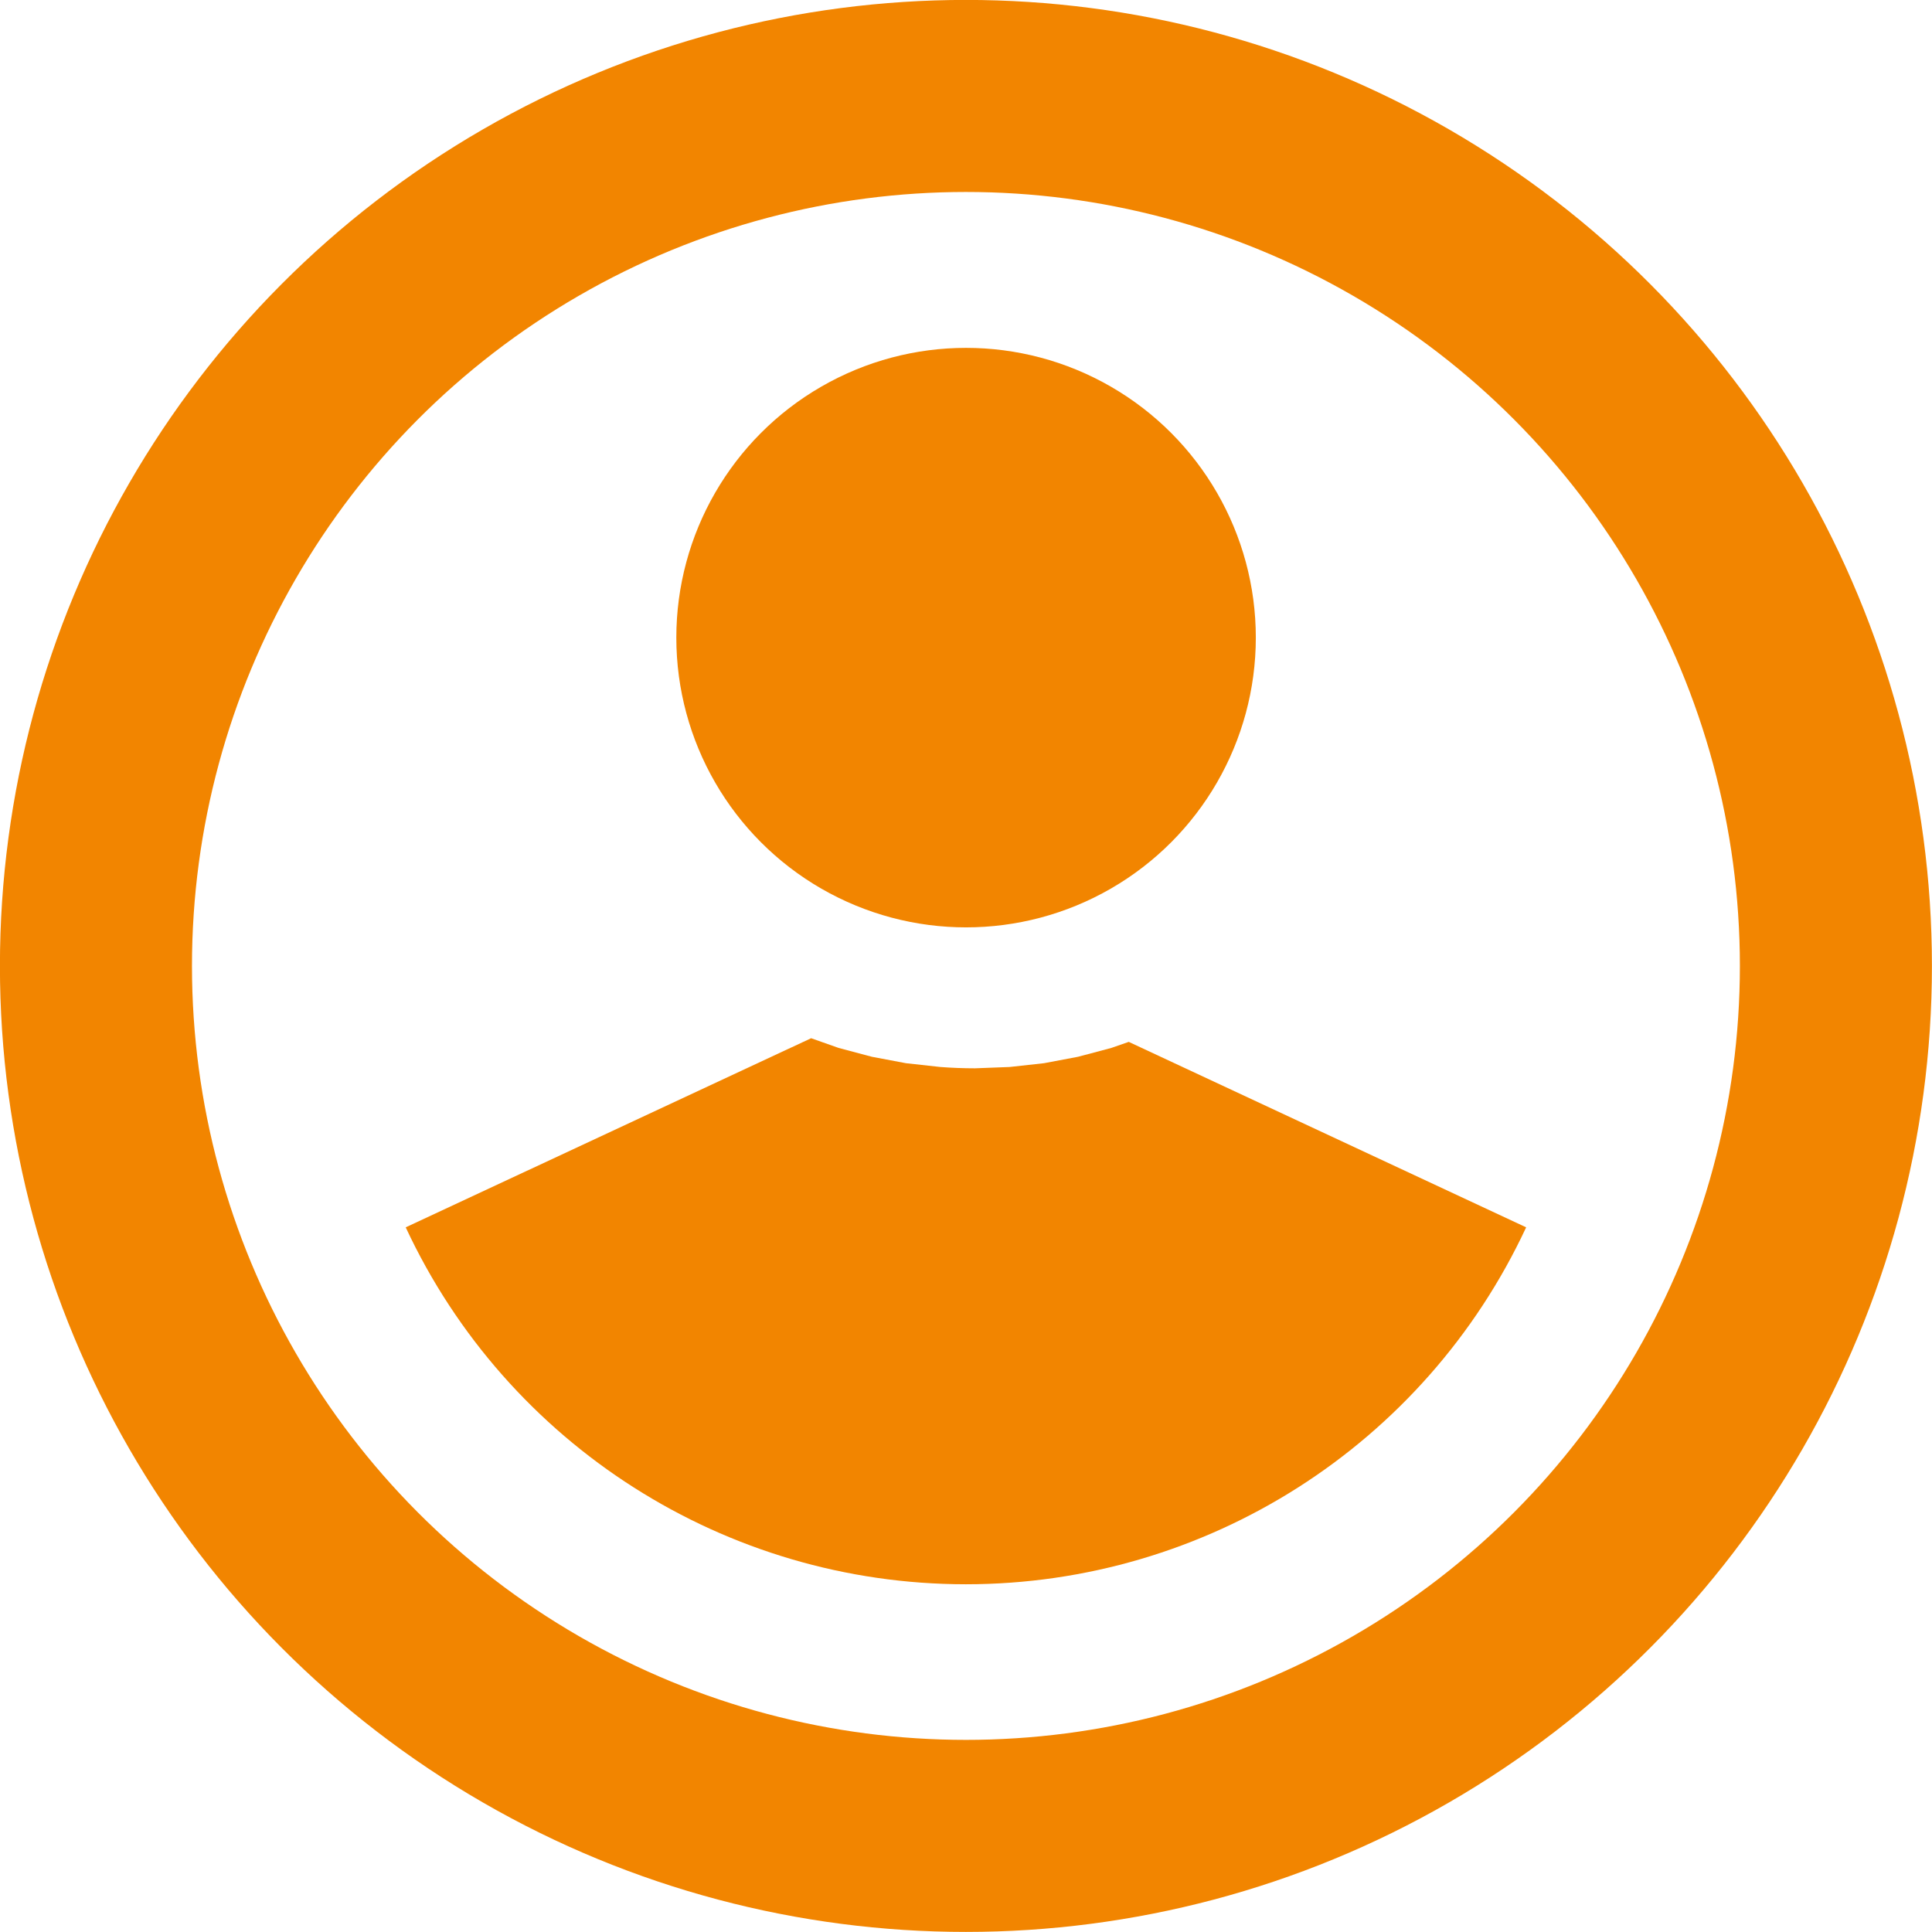
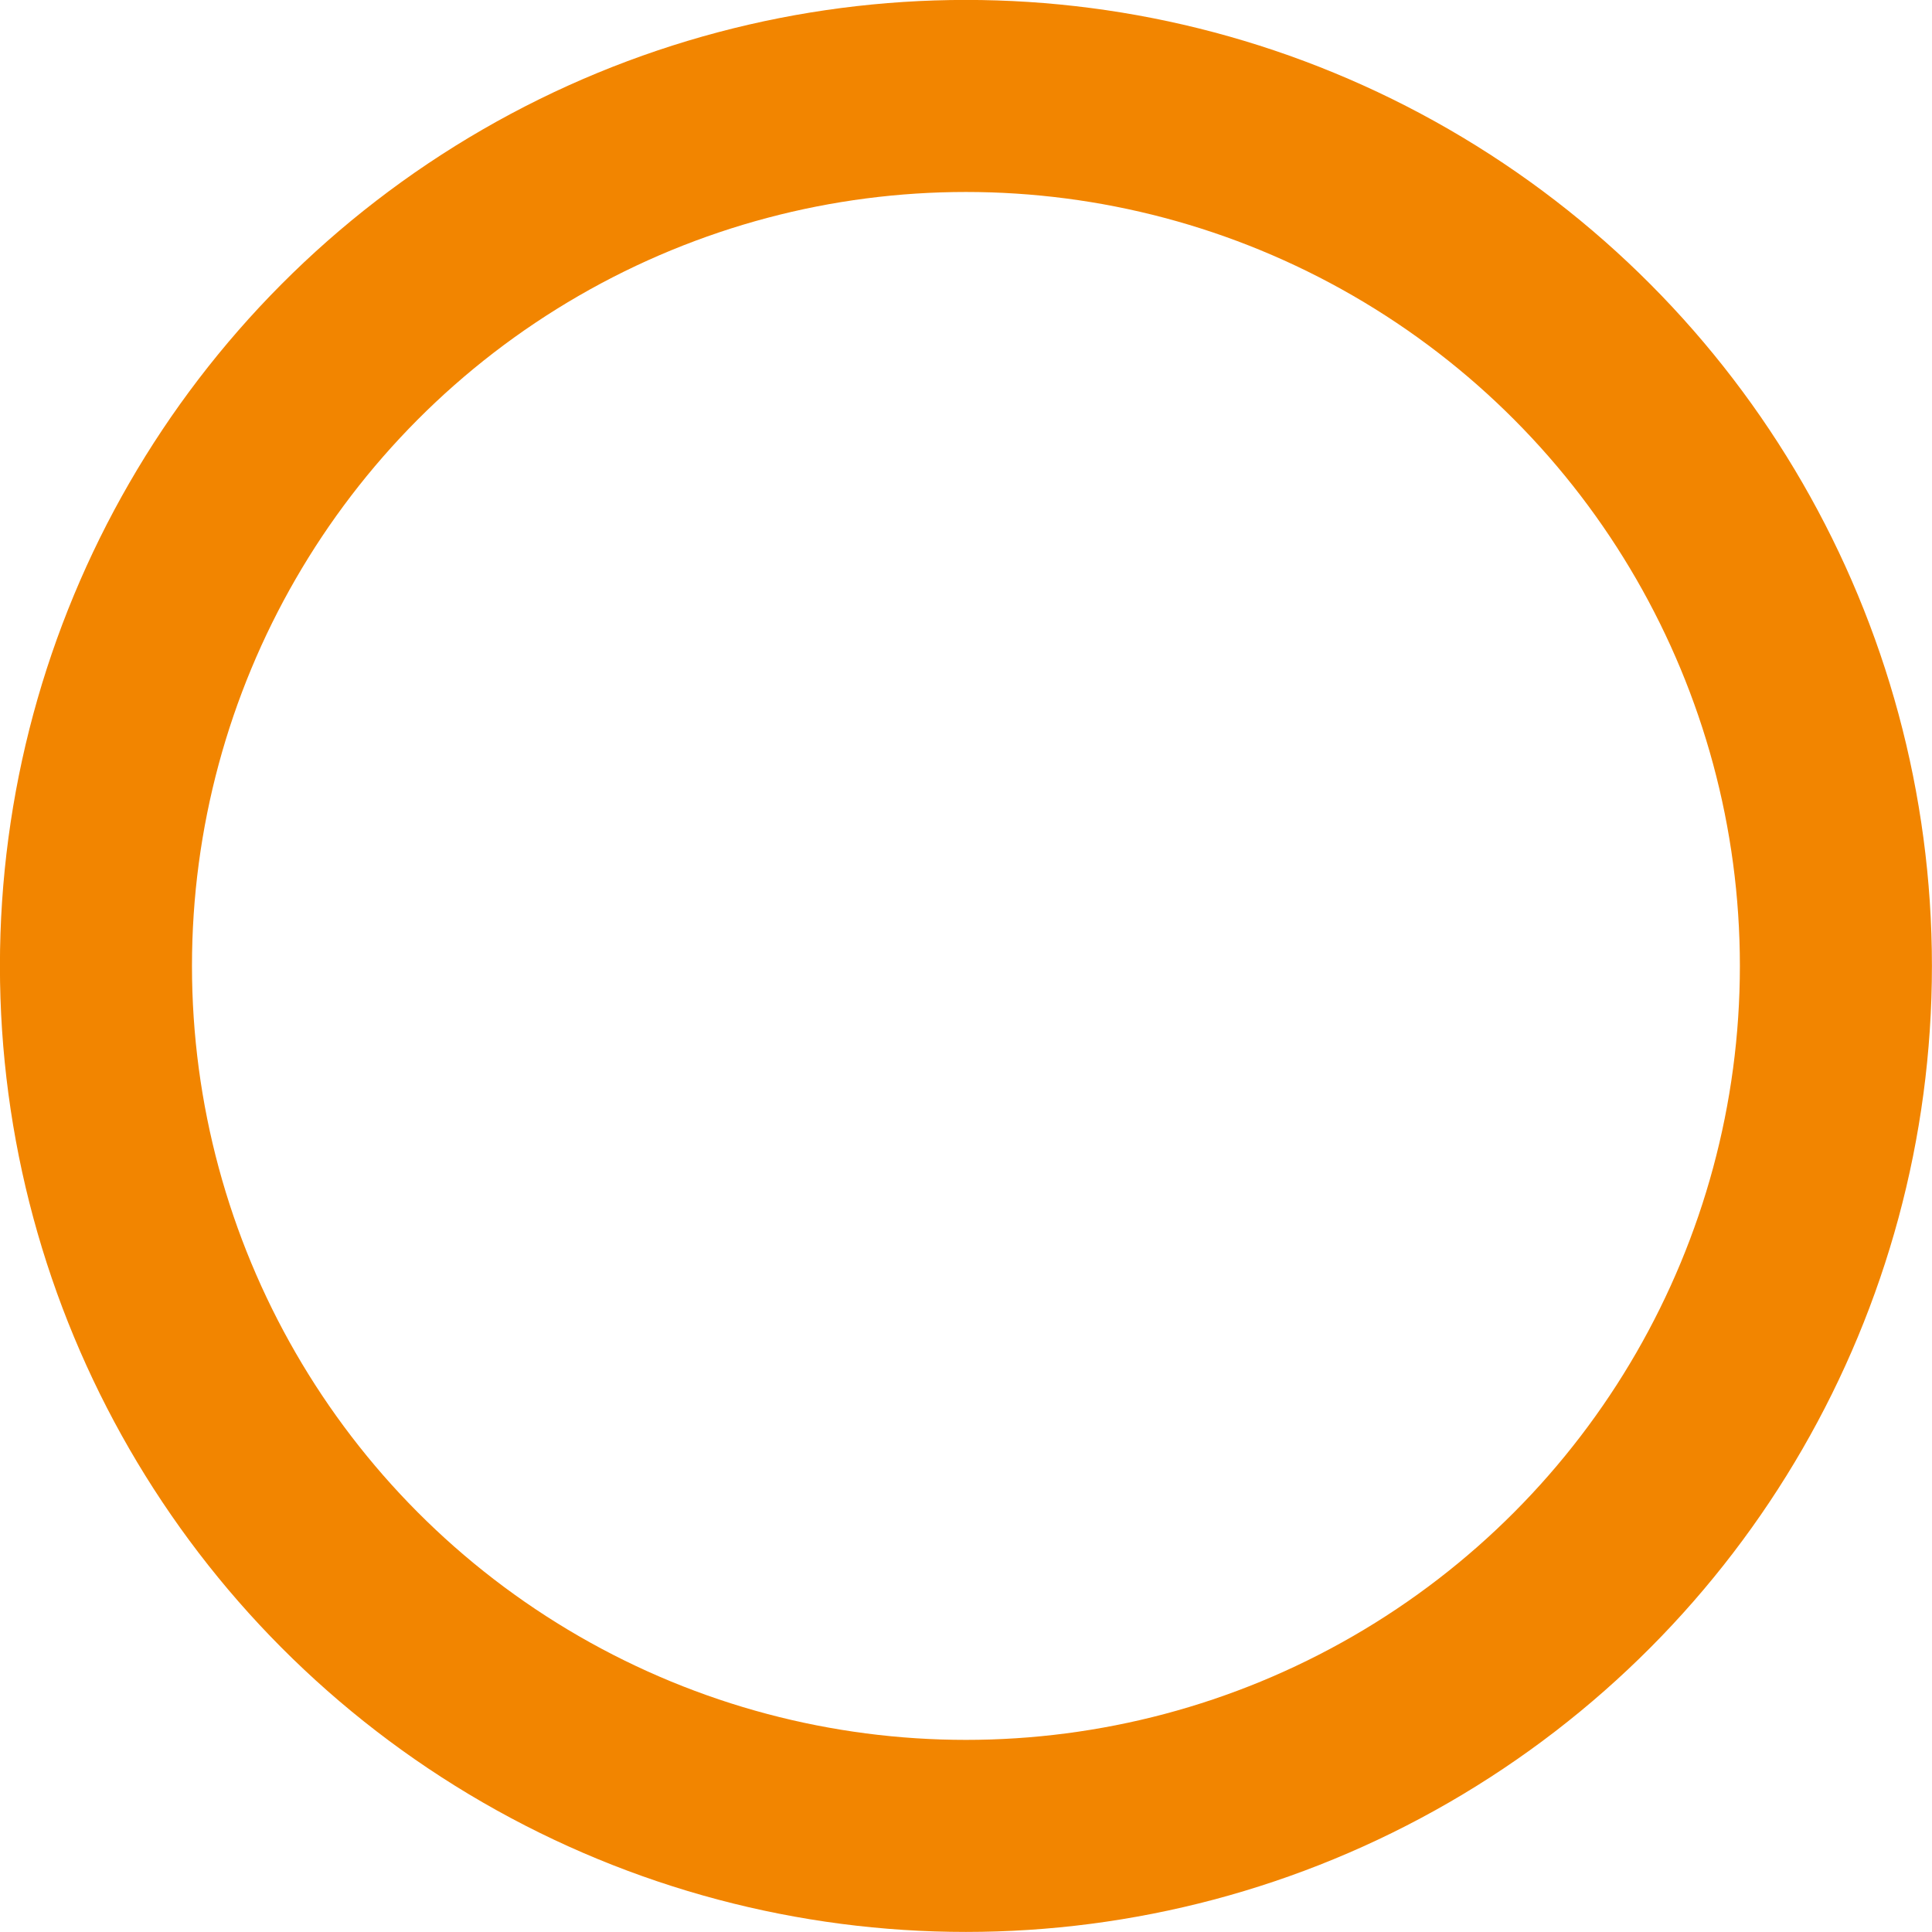
<svg xmlns="http://www.w3.org/2000/svg" width="50" height="50" viewBox="0 0 13.229 13.229">
  <circle cx="-6.614" cy="-6.614" r="5.957" fill="none" stroke="#f28500" stroke-width="1.315" transform="scale(-1)" />
  <g fill="#f28500">
-     <path d="M5.552 7.11L2.778 8.404c.695 1.491 2.191 2.444 3.836 2.444s3.141-.953 3.836-2.444L7.729 7.134l-.118.041-.229.061-.233.044-.236.026-.237.009c-.079 0-.158-.003-.237-.009l-.236-.026-.233-.044-.229-.061-.187-.066z" />
-     <circle cx="6.615" cy="4.366" r="1.984" />
-   </g>
+     </g>
</svg>